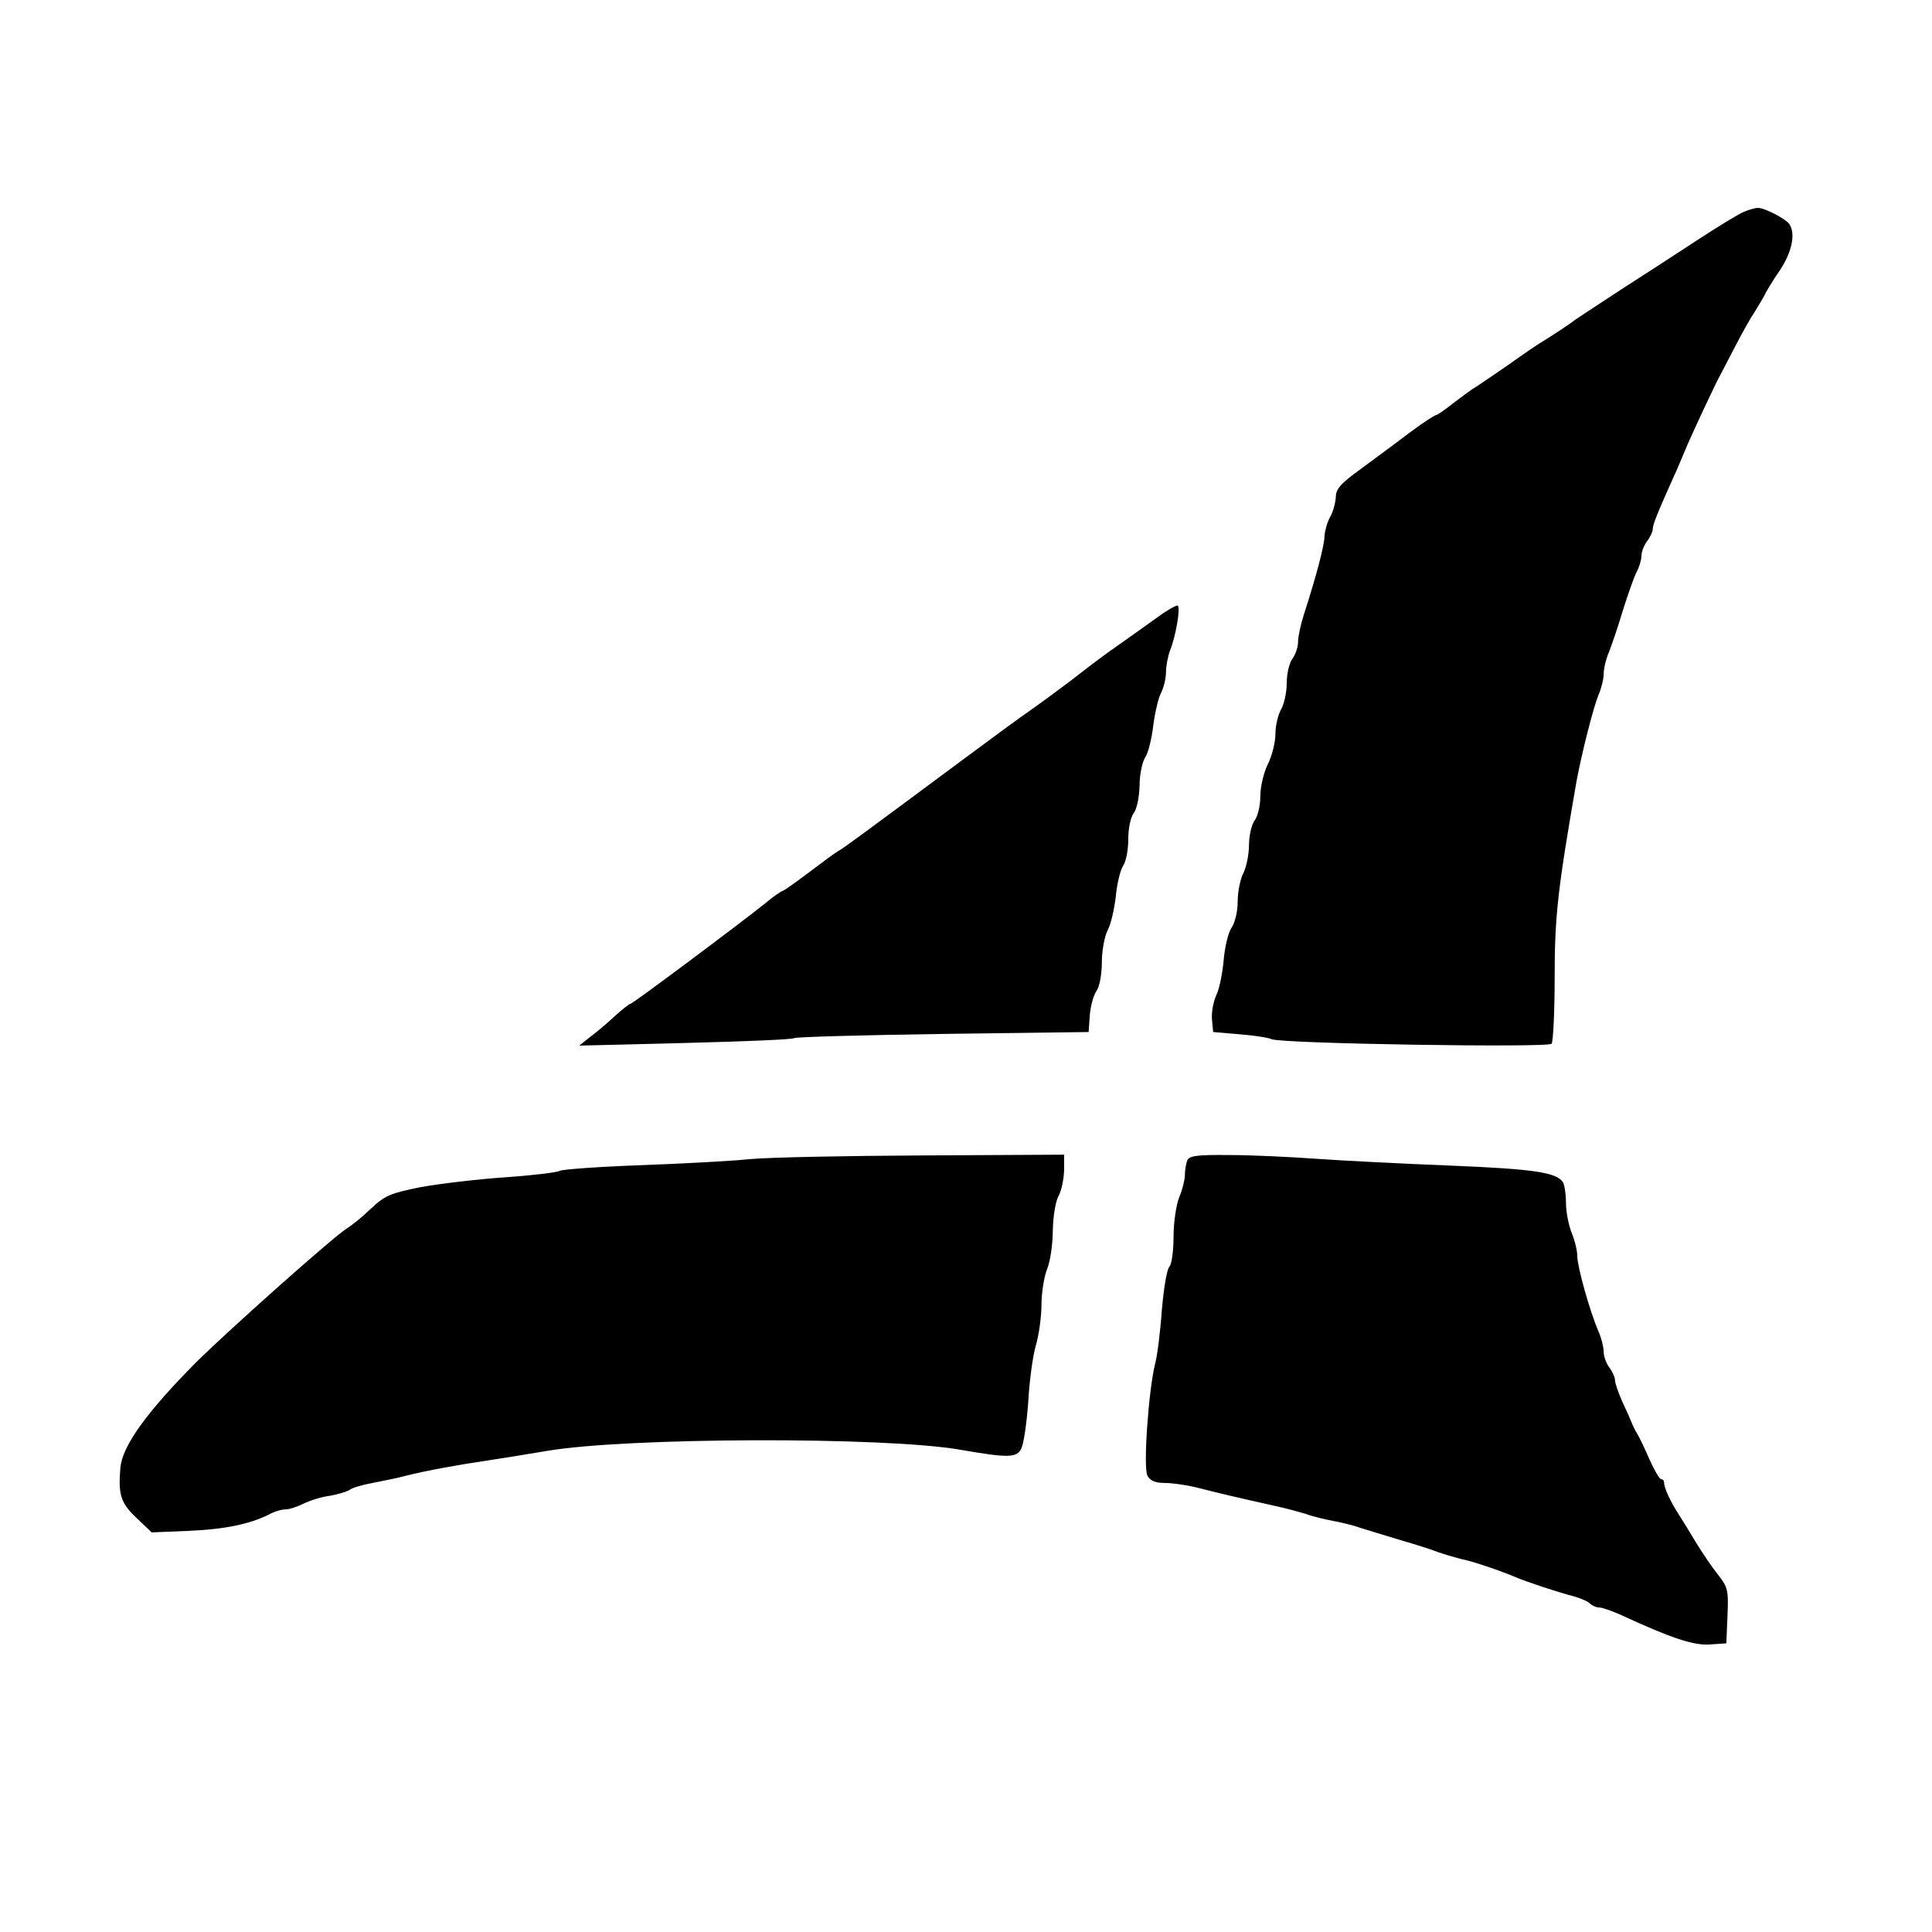
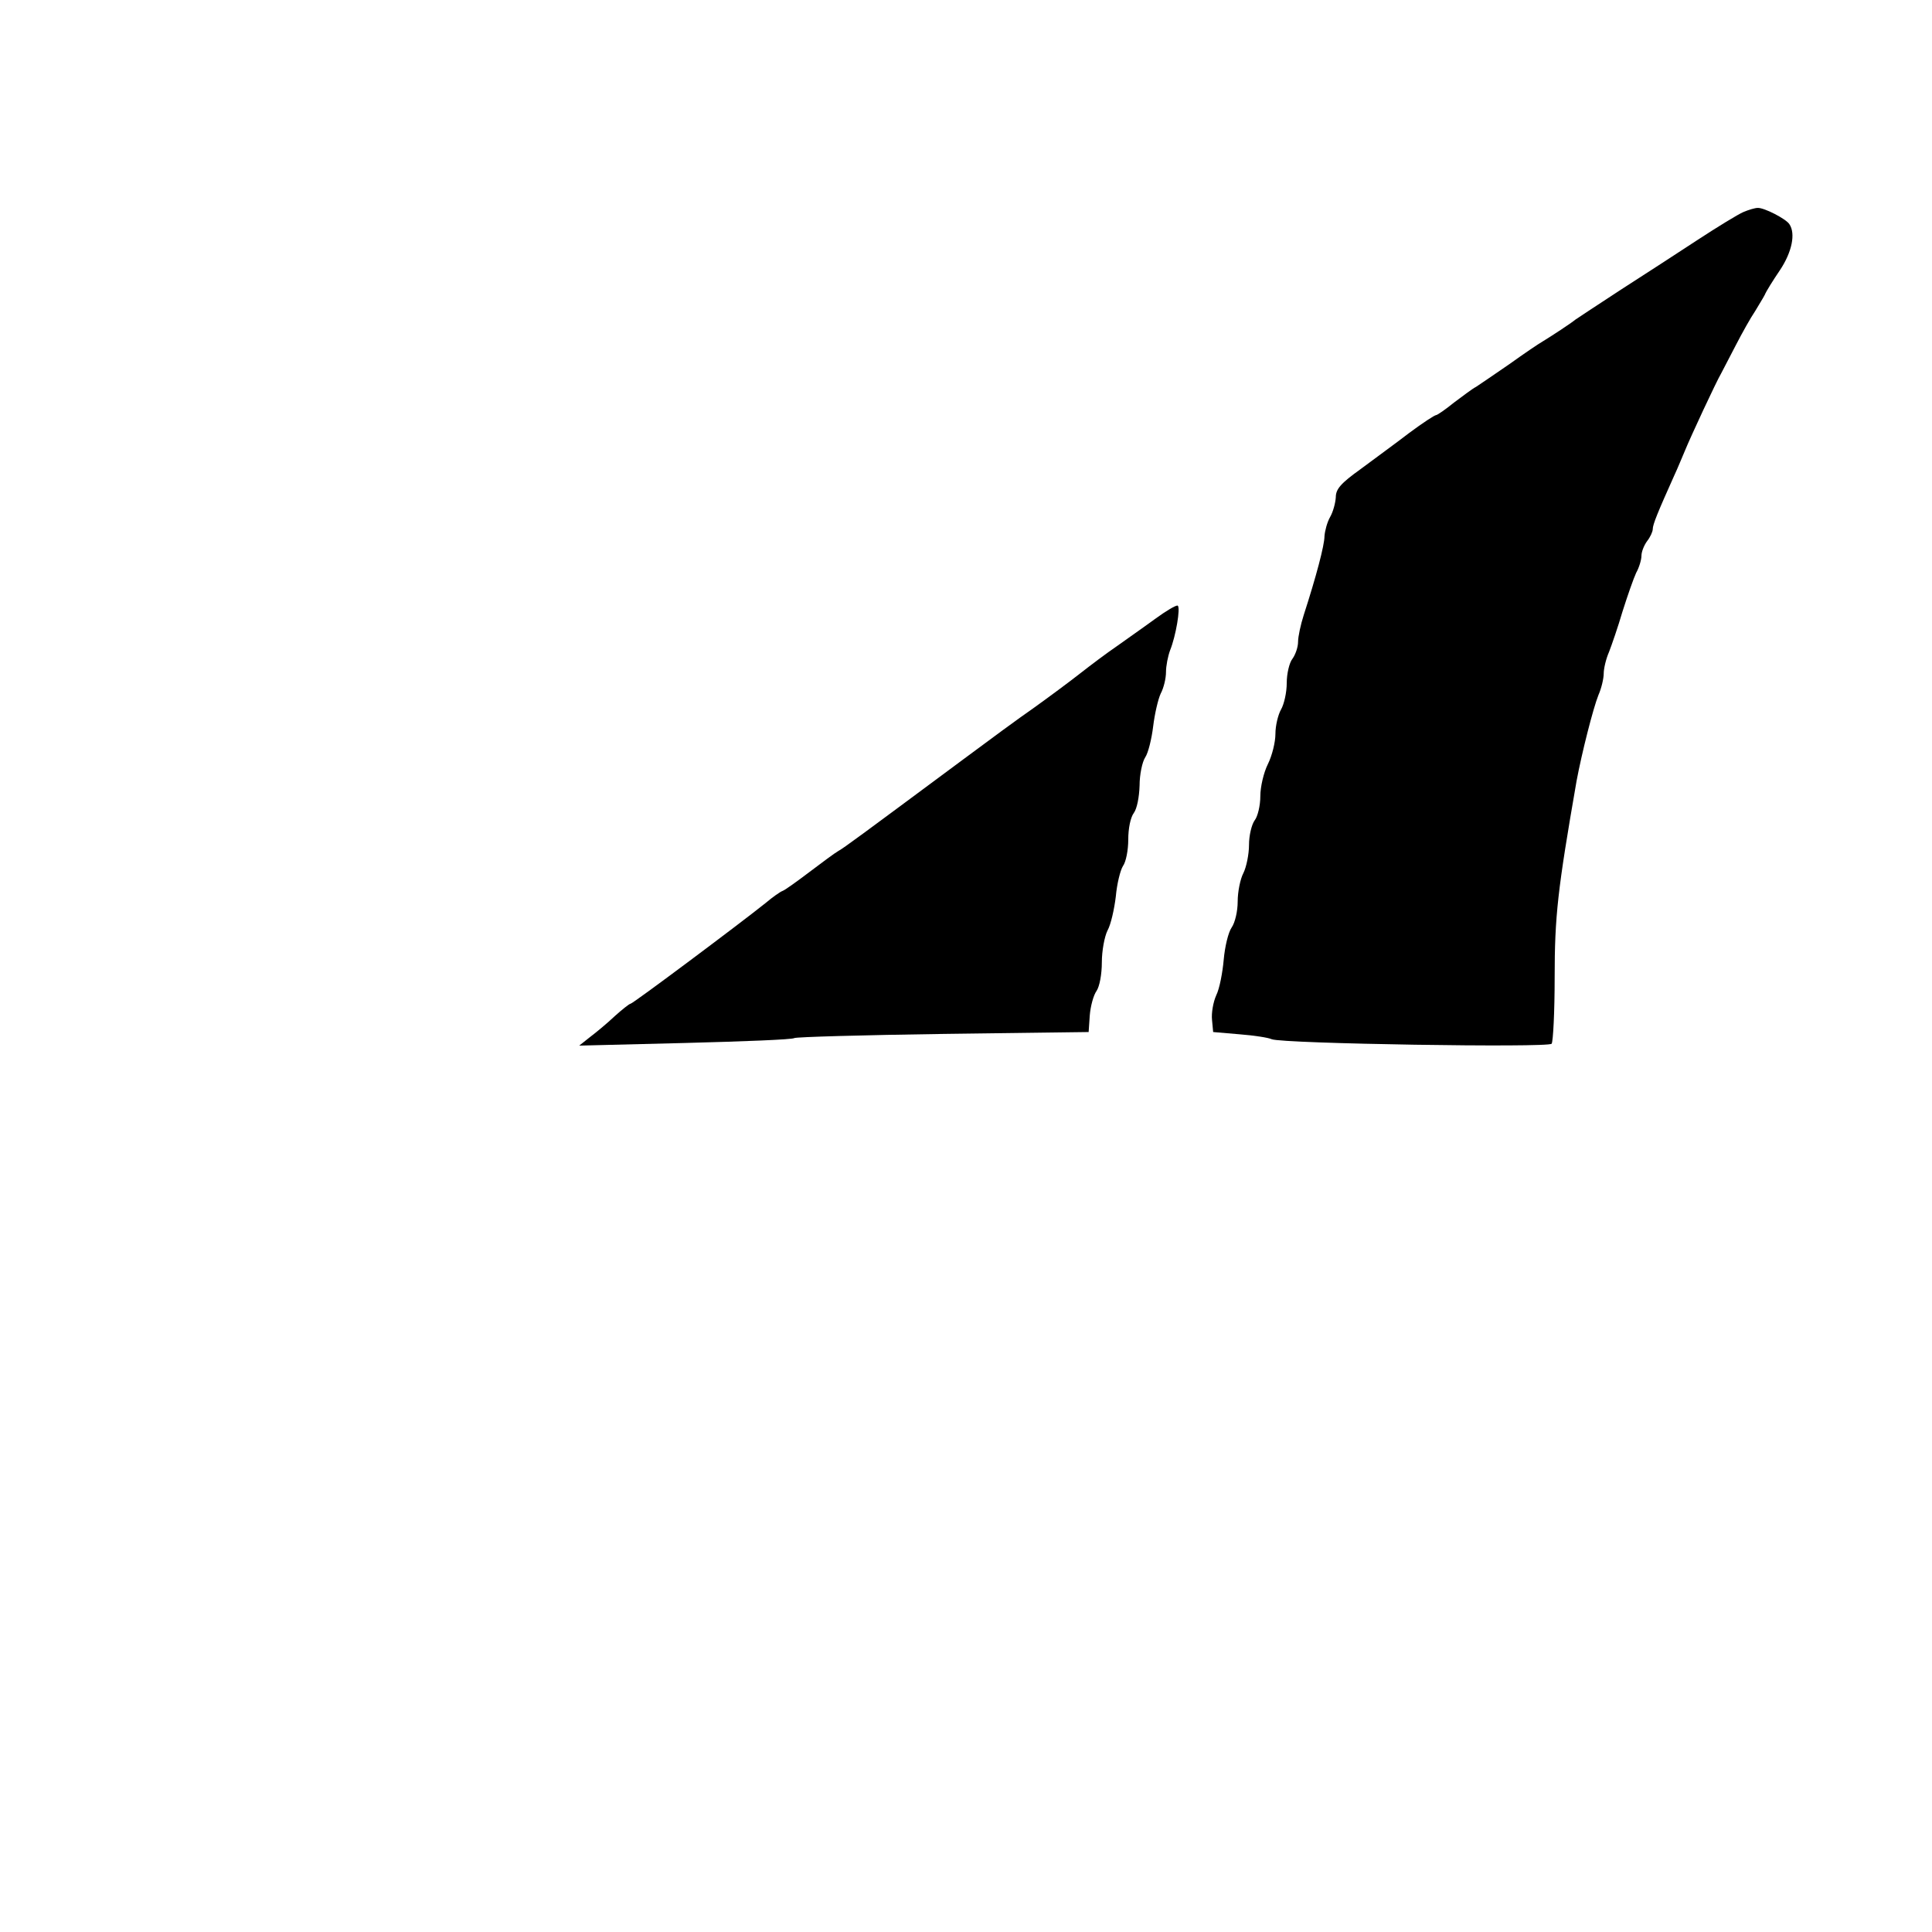
<svg xmlns="http://www.w3.org/2000/svg" version="1.0" width="512pt" height="512pt" viewBox="0 0 512 512" preserveAspectRatio="xMidYMid meet">
  <g transform="translate(0,512) scale(0.1,-0.1)" fill="#000000" stroke="none">
    <path d="M4620 4558 c-14 -6 -68 -39 -120 -73 -52 -34 -144 -94 -205 -133 -60 -39 -114 -75 -120 -79 -12 -10 -64 -44 -87 -58 -9 -5 -49 -32 -88 -60 -39 -27 -79 -54 -88 -60 -10 -5 -36 -25 -59 -42 -22 -18 -44 -33 -47 -33 -4 0 -36 -21 -71 -47 -35 -27 -93 -69 -129 -96 -53 -38 -66 -53 -66 -75 -1 -15 -7 -38 -15 -52 -8 -14 -14 -37 -15 -51 0 -24 -22 -107 -55 -209 -8 -25 -15 -57 -15 -71 0 -14 -7 -34 -15 -45 -8 -10 -15 -39 -15 -64 0 -25 -7 -56 -15 -70 -8 -14 -15 -43 -15 -65 0 -22 -9 -58 -20 -80 -11 -22 -20 -60 -20 -85 0 -25 -7 -54 -15 -64 -8 -11 -15 -40 -15 -65 0 -25 -7 -59 -15 -75 -8 -15 -15 -49 -15 -75 0 -26 -7 -56 -16 -69 -9 -13 -18 -51 -21 -85 -3 -34 -11 -77 -20 -95 -8 -18 -13 -47 -11 -65 l3 -32 70 -6 c39 -3 77 -9 85 -13 29 -12 734 -23 742 -12 4 6 8 85 8 175 0 164 8 233 58 521 14 75 44 193 58 228 8 18 14 44 14 57 0 13 6 39 14 57 7 18 24 67 36 108 13 41 29 87 36 102 8 14 14 35 14 45 0 11 7 28 15 39 8 10 15 25 15 32 0 12 13 44 57 142 9 19 21 49 28 65 15 37 84 185 96 205 4 8 22 42 39 75 17 33 40 74 51 90 10 17 22 36 26 44 3 8 21 37 40 65 32 48 42 97 25 122 -9 14 -67 44 -84 43 -7 0 -24 -5 -38 -11z" />
    <path d="M3060 3479 c-30 -22 -76 -54 -101 -72 -25 -17 -69 -50 -97 -72 -28 -22 -82 -62 -121 -90 -39 -27 -122 -88 -185 -135 -283 -210 -318 -236 -334 -245 -9 -5 -44 -31 -77 -56 -33 -25 -65 -48 -71 -50 -6 -2 -26 -16 -45 -32 -66 -53 -352 -267 -358 -267 -3 0 -22 -15 -42 -33 -19 -18 -49 -43 -65 -55 l-29 -23 280 7 c154 4 285 9 290 13 6 3 183 8 395 11 l385 5 3 44 c2 25 10 54 18 65 8 12 14 44 14 76 0 30 7 68 15 84 9 16 18 57 22 90 3 34 12 70 19 81 8 11 14 42 14 70 0 30 6 59 15 71 8 11 14 41 15 72 0 29 7 63 15 75 8 12 17 49 21 82 4 33 13 72 20 87 8 15 14 40 14 57 0 16 5 42 11 58 15 37 28 113 20 118 -4 2 -31 -14 -61 -36z" />
-     <path d="M1985 2048 c-49 -5 -180 -12 -290 -16 -110 -4 -206 -11 -212 -15 -7 -4 -72 -12 -145 -17 -73 -5 -173 -17 -223 -26 -80 -16 -95 -22 -133 -58 -24 -23 -52 -45 -62 -51 -30 -17 -309 -265 -400 -355 -132 -133 -196 -222 -201 -280 -6 -71 1 -93 42 -132 l41 -39 97 4 c96 4 163 18 213 43 14 8 34 14 45 14 10 0 31 7 47 15 16 8 47 18 70 21 22 4 46 11 53 16 6 5 33 13 60 18 26 5 66 13 88 19 56 14 138 29 220 41 39 6 108 17 155 25 210 36 895 38 1095 3 127 -22 150 -22 162 4 6 13 14 68 18 123 3 55 12 122 20 149 8 27 15 76 15 108 0 32 7 75 15 95 8 19 15 65 15 102 1 38 7 76 15 91 8 14 14 44 15 68 l0 42 -372 -2 c-205 -1 -413 -5 -463 -10z" />
-     <path d="M3146 2044 c-3 -9 -6 -26 -6 -39 0 -12 -7 -39 -15 -58 -8 -20 -15 -67 -15 -105 0 -37 -5 -73 -11 -79 -7 -7 -15 -58 -20 -115 -4 -57 -12 -121 -18 -143 -17 -68 -32 -275 -20 -296 7 -13 21 -19 46 -19 20 0 62 -6 92 -14 55 -14 93 -23 196 -46 28 -6 66 -16 85 -22 19 -7 53 -15 75 -19 22 -4 54 -12 70 -18 17 -5 64 -20 105 -32 41 -12 86 -26 100 -32 14 -5 41 -13 60 -18 35 -7 107 -32 145 -48 27 -12 112 -40 154 -51 18 -5 38 -13 44 -19 6 -6 17 -11 25 -11 8 0 33 -9 56 -19 134 -62 194 -82 237 -79 l44 3 3 73 c3 68 1 76 -26 110 -16 20 -42 59 -58 85 -16 27 -37 61 -46 75 -21 32 -38 69 -38 83 0 5 -3 9 -8 9 -4 0 -18 24 -31 53 -12 28 -27 59 -32 67 -5 8 -12 22 -15 30 -3 8 -14 33 -25 56 -10 23 -19 48 -19 56 0 8 -7 23 -15 34 -8 10 -15 29 -15 41 0 12 -6 37 -14 55 -24 56 -56 172 -56 199 0 15 -7 43 -15 62 -8 20 -15 56 -15 79 0 24 -4 48 -8 55 -17 26 -77 35 -297 44 -126 5 -286 13 -355 18 -69 5 -173 10 -231 10 -89 1 -108 -2 -113 -15z" />
  </g>
</svg>